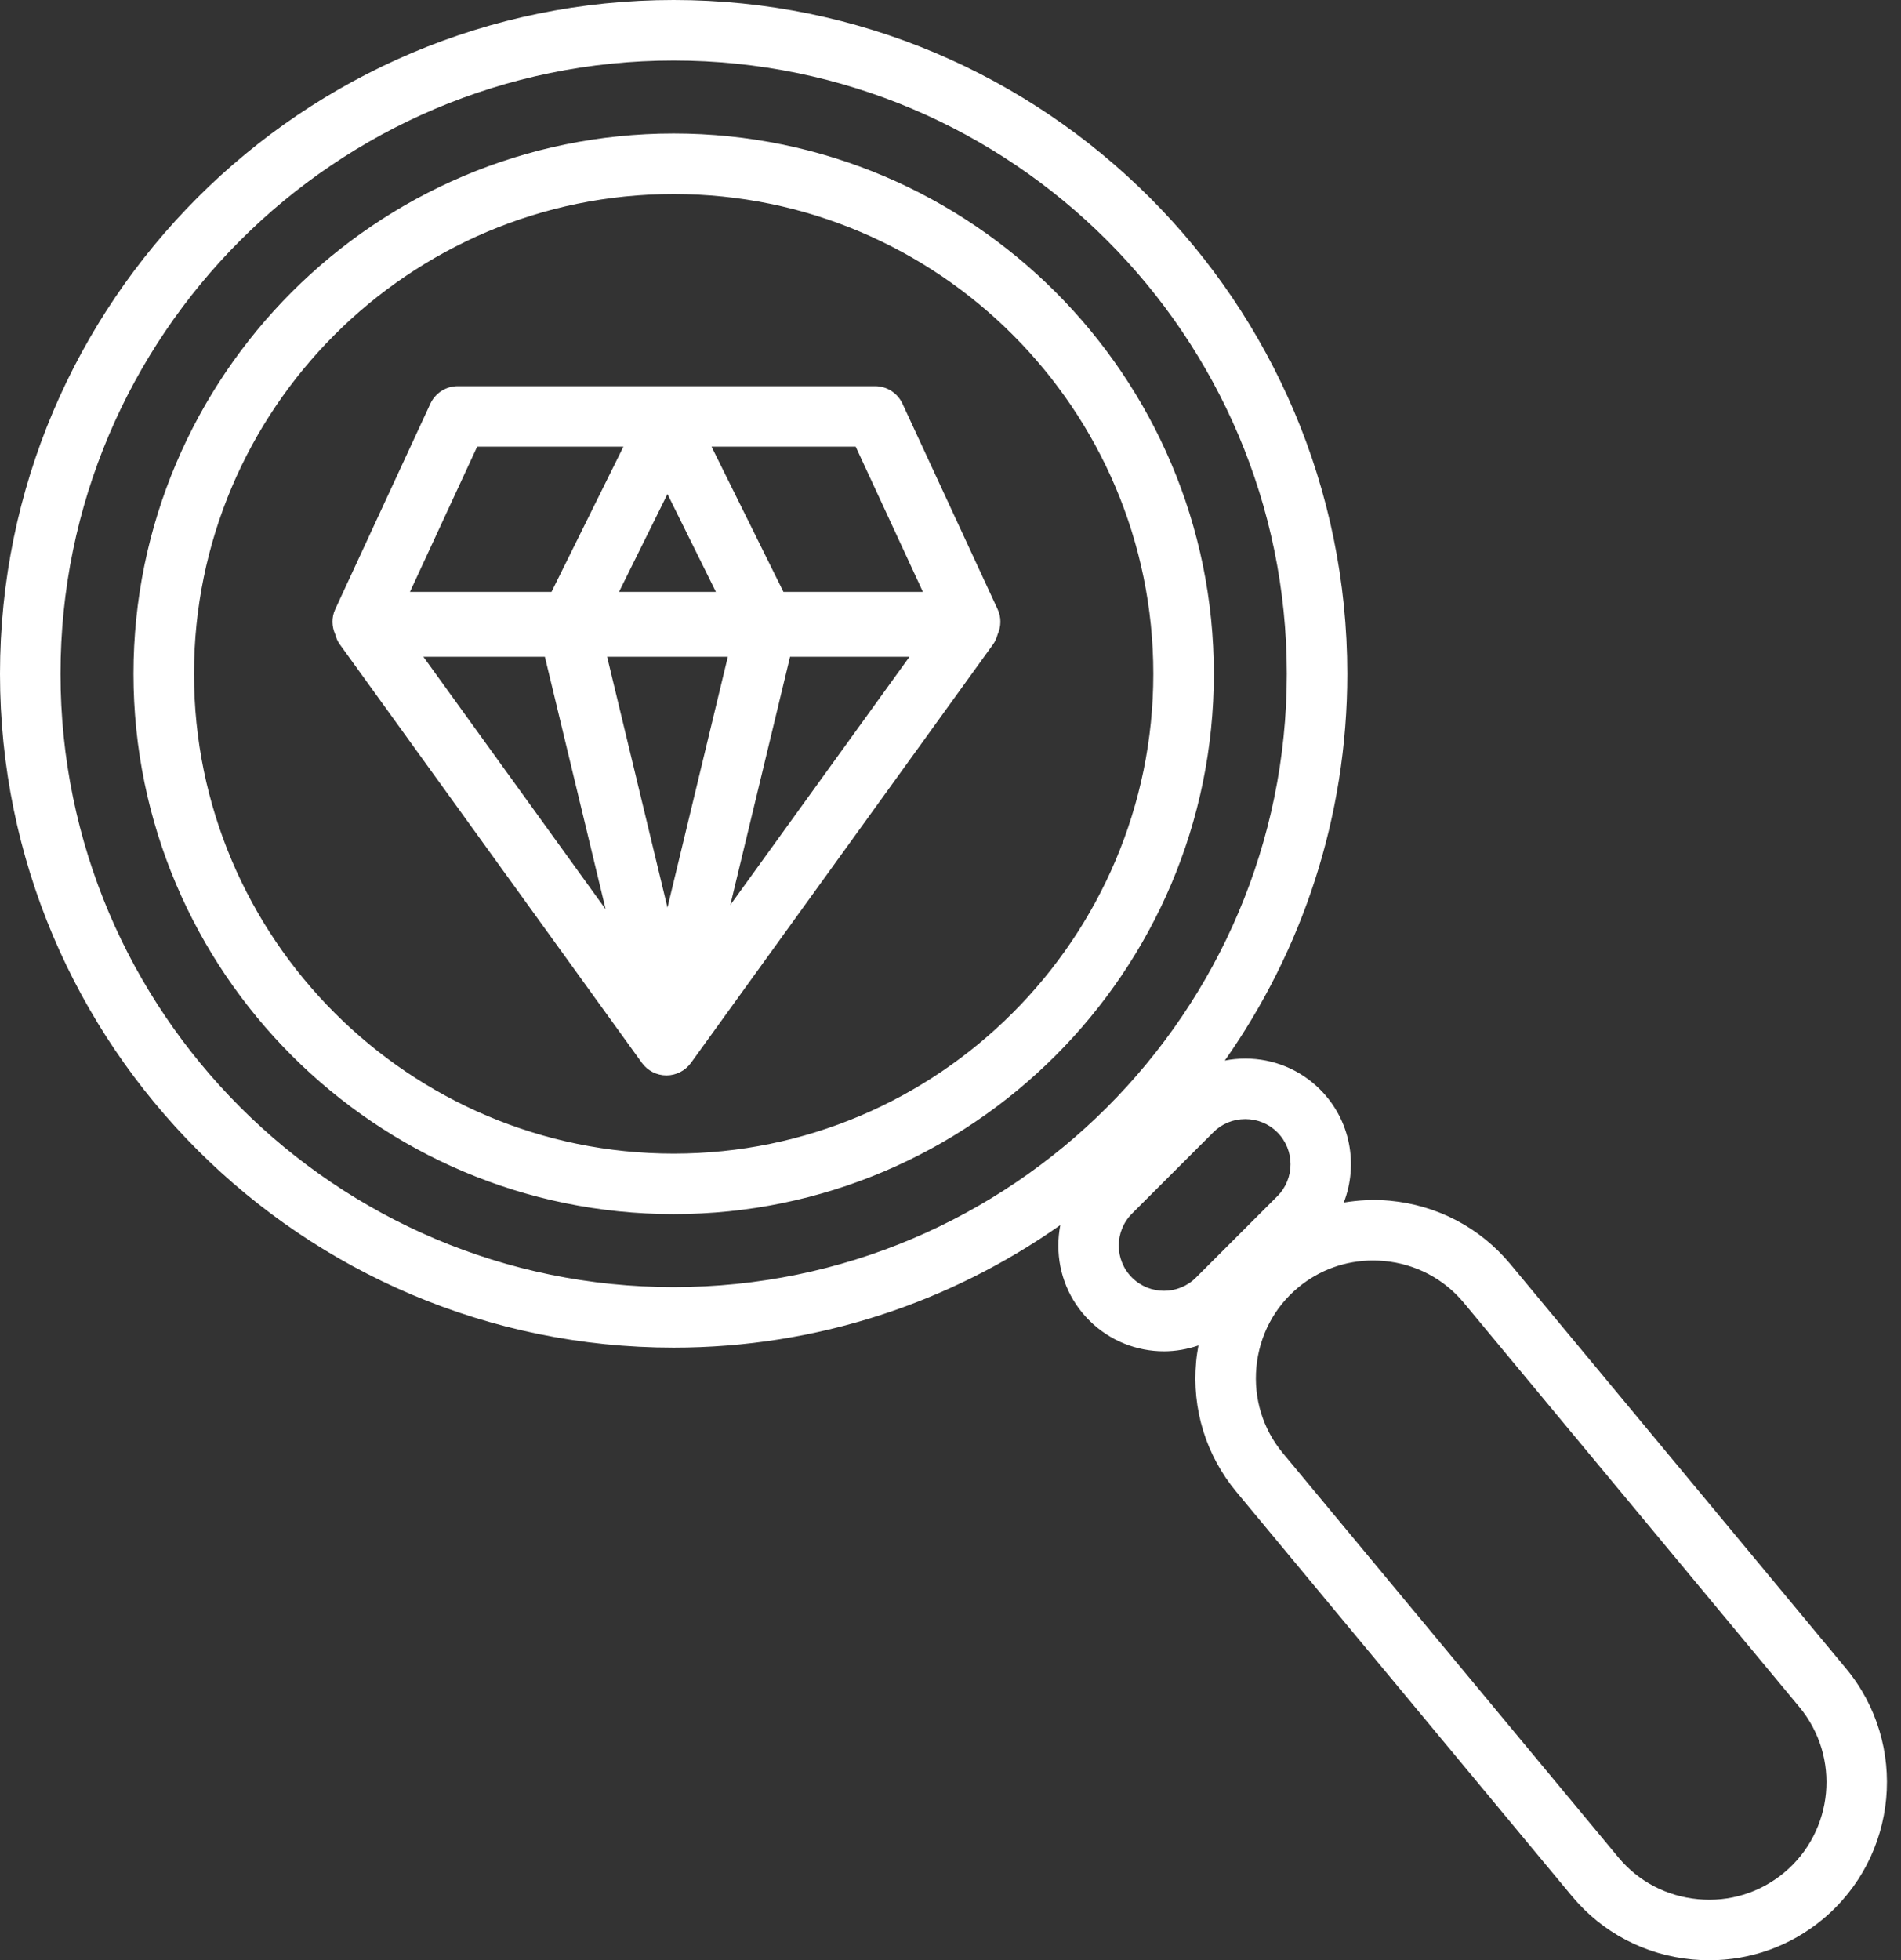
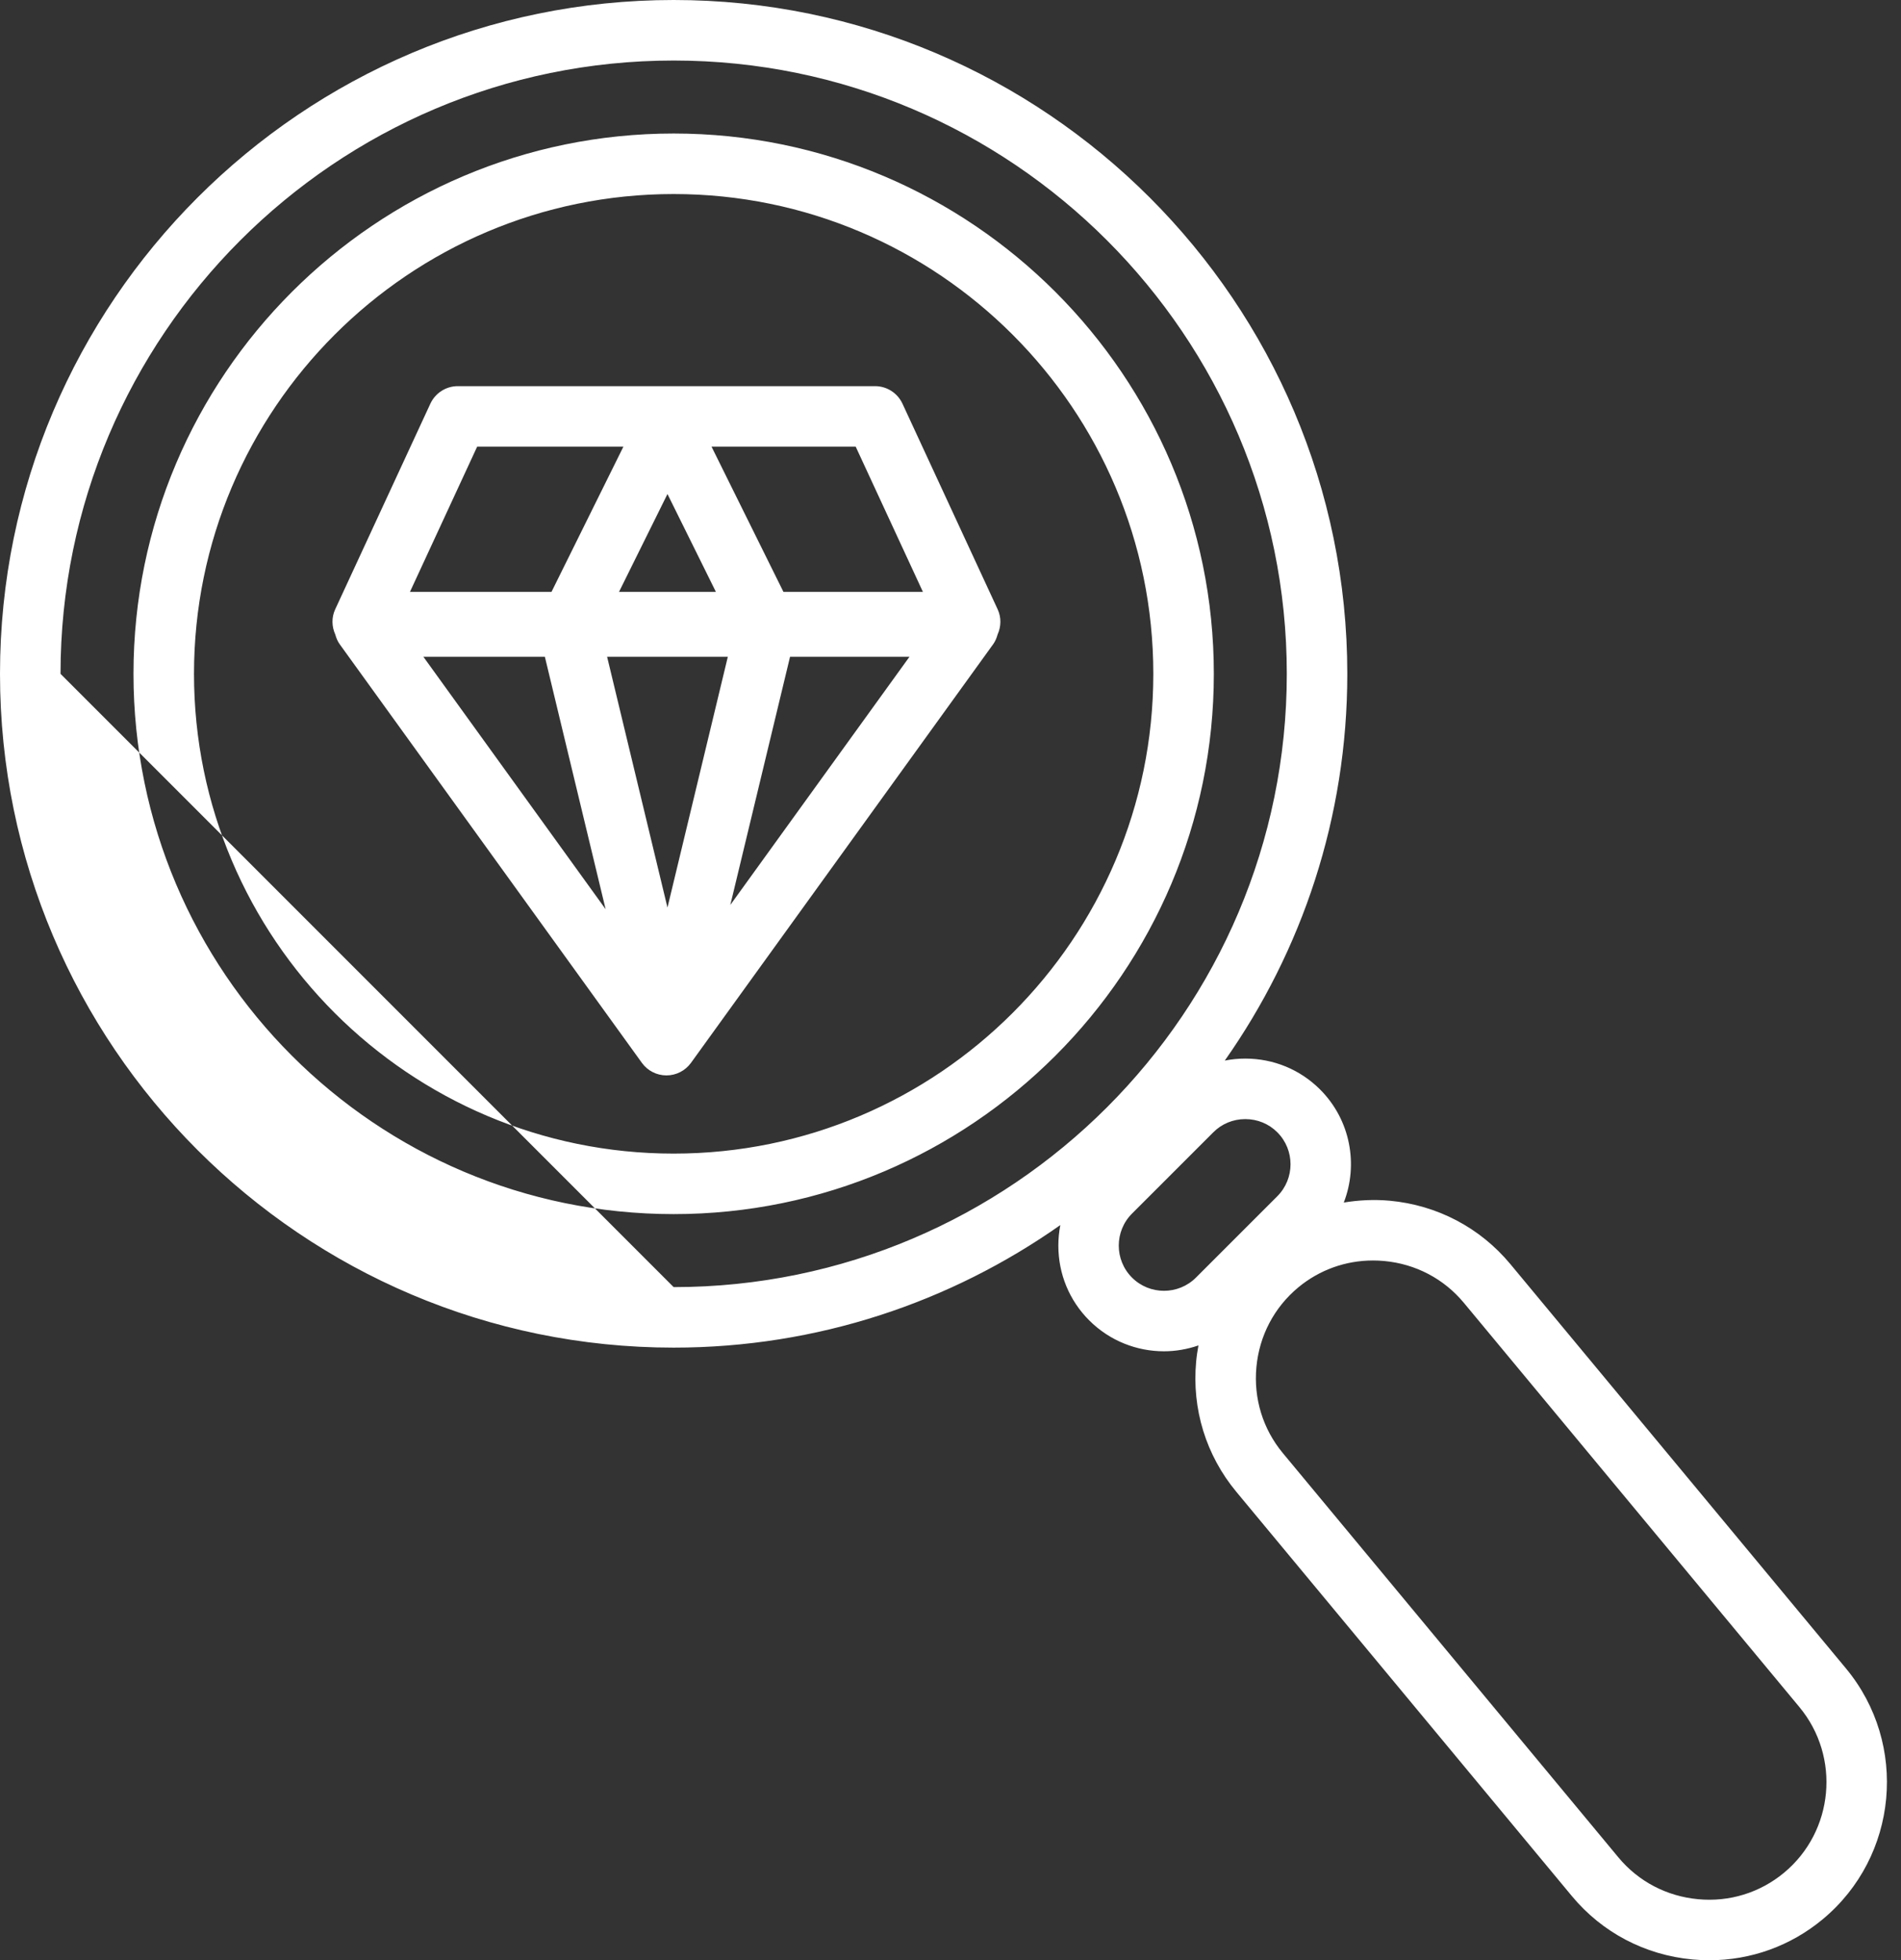
<svg xmlns="http://www.w3.org/2000/svg" width="97px" height="100px" viewBox="0 0 97 100" version="1.1">
  <rect x="0" y="0" width="97" height="100" fill="#333333" stroke="none" />
  <title>Icon3</title>
  <g id="Manifesto" stroke="none" stroke-width="1" fill="none" fill-rule="evenodd">
    <g id="Manifesto_V1" transform="translate(-1393, -2846)" fill="#FFFFFF">
      <g id="Valori" transform="translate(0, 2623)">
        <g id="Content" transform="translate(300, 223)">
          <g id="03" transform="translate(961, 0)">
-             <path d="M223.032,95.536 C221.804,96.555 220.243,97.038 218.644,96.886 C217.041,96.737 215.598,95.979 214.579,94.752 L197.459,74.13 C196.44,72.903 195.96,71.344 196.109,69.743 C196.258,68.14 197.016,66.697 198.243,65.678 C199.324,64.781 200.66,64.303 202.058,64.303 C202.247,64.303 202.439,64.311 202.63,64.329 C204.232,64.477 205.676,65.235 206.694,66.462 L223.815,87.084 C225.929,89.631 225.577,93.423 223.032,95.536 M189.761,65.175 C188.861,64.275 188.861,62.811 189.761,61.911 L193.911,57.762 C194.343,57.329 194.922,57.09 195.542,57.09 C196.162,57.09 196.741,57.329 197.175,57.762 C198.075,58.662 198.075,60.126 197.175,61.026 L193.026,65.174 C192.126,66.074 190.661,66.075 189.761,65.175 M135.088,34.375 C135.088,17.123 149.123,3.088 166.374,3.088 C183.625,3.088 197.66,17.123 197.66,34.375 C197.66,51.626 183.625,65.661 166.374,65.661 C149.123,65.661 135.088,51.626 135.088,34.375 M226.191,85.112 L209.07,64.49 C207.524,62.629 205.339,61.48 202.916,61.254 C202.12,61.182 201.334,61.221 200.568,61.347 C201.316,59.415 200.915,57.136 199.358,55.579 C198.341,54.563 196.986,54.003 195.542,54.003 C195.187,54.003 194.837,54.038 194.496,54.104 C198.429,48.515 200.747,41.712 200.747,34.375 C200.747,15.42 185.327,0 166.374,0 C147.42,0 132,15.42 132,34.375 C132,53.328 147.42,68.748 166.374,68.748 C173.712,68.748 180.515,66.429 186.104,62.496 C186.038,62.837 186.003,63.187 186.003,63.543 C186.003,64.987 186.562,66.342 187.578,67.358 C188.63,68.409 190.012,68.935 191.393,68.935 C191.989,68.935 192.582,68.831 193.151,68.636 C193.102,68.907 193.06,69.18 193.035,69.457 C192.81,71.88 193.538,74.24 195.083,76.102 L212.204,96.724 C213.75,98.586 215.936,99.735 218.359,99.96 C218.648,99.987 218.935,100 219.221,100 C221.337,100 223.364,99.273 225.003,97.912 C228.859,94.711 229.392,88.969 226.191,85.112 M166.374,58.85 C152.878,58.85 141.899,47.87 141.899,34.375 C141.899,20.878 152.878,9.899 166.374,9.899 C179.869,9.899 190.849,20.878 190.849,34.375 C190.849,47.87 179.869,58.85 166.374,58.85 M166.374,6.811 C151.175,6.811 138.811,19.176 138.811,34.375 C138.811,49.573 151.175,61.937 166.374,61.937 C181.572,61.937 193.937,49.573 193.937,34.375 C193.937,19.176 181.572,6.811 166.374,6.811 M169.265,46.165 L172.313,33.504 L178.407,33.504 L169.265,46.165 Z M159.802,33.504 L162.903,46.384 L153.603,33.504 L159.802,33.504 Z M156.347,22.787 L163.809,22.787 L160.141,30.193 L152.919,30.193 L156.347,22.787 Z M179.092,30.193 L171.975,30.193 L168.307,22.787 L175.663,22.787 L179.092,30.193 Z M163.586,30.193 L166.058,25.202 L168.529,30.193 L163.586,30.193 Z M162.978,33.504 L169.138,33.504 L166.058,46.298 L162.978,33.504 Z M182.908,31.088 L178.05,20.595 C177.797,20.048 177.251,19.699 176.649,19.699 L155.36,19.699 C154.759,19.699 154.212,20.049 153.959,20.595 L149.102,31.088 C148.912,31.499 148.925,31.964 149.108,32.369 C149.156,32.543 149.224,32.712 149.333,32.864 L164.754,54.222 C165.044,54.623 165.509,54.861 166.005,54.861 C166.501,54.861 166.966,54.623 167.257,54.222 L182.677,32.864 C182.787,32.712 182.855,32.543 182.903,32.369 C183.086,31.963 183.098,31.498 182.908,31.088 L182.908,31.088 Z" id="Icon3" />
+             <path d="M223.032,95.536 C221.804,96.555 220.243,97.038 218.644,96.886 C217.041,96.737 215.598,95.979 214.579,94.752 L197.459,74.13 C196.44,72.903 195.96,71.344 196.109,69.743 C196.258,68.14 197.016,66.697 198.243,65.678 C199.324,64.781 200.66,64.303 202.058,64.303 C202.247,64.303 202.439,64.311 202.63,64.329 C204.232,64.477 205.676,65.235 206.694,66.462 L223.815,87.084 C225.929,89.631 225.577,93.423 223.032,95.536 M189.761,65.175 C188.861,64.275 188.861,62.811 189.761,61.911 L193.911,57.762 C194.343,57.329 194.922,57.09 195.542,57.09 C196.162,57.09 196.741,57.329 197.175,57.762 C198.075,58.662 198.075,60.126 197.175,61.026 L193.026,65.174 C192.126,66.074 190.661,66.075 189.761,65.175 M135.088,34.375 C135.088,17.123 149.123,3.088 166.374,3.088 C183.625,3.088 197.66,17.123 197.66,34.375 C197.66,51.626 183.625,65.661 166.374,65.661 M226.191,85.112 L209.07,64.49 C207.524,62.629 205.339,61.48 202.916,61.254 C202.12,61.182 201.334,61.221 200.568,61.347 C201.316,59.415 200.915,57.136 199.358,55.579 C198.341,54.563 196.986,54.003 195.542,54.003 C195.187,54.003 194.837,54.038 194.496,54.104 C198.429,48.515 200.747,41.712 200.747,34.375 C200.747,15.42 185.327,0 166.374,0 C147.42,0 132,15.42 132,34.375 C132,53.328 147.42,68.748 166.374,68.748 C173.712,68.748 180.515,66.429 186.104,62.496 C186.038,62.837 186.003,63.187 186.003,63.543 C186.003,64.987 186.562,66.342 187.578,67.358 C188.63,68.409 190.012,68.935 191.393,68.935 C191.989,68.935 192.582,68.831 193.151,68.636 C193.102,68.907 193.06,69.18 193.035,69.457 C192.81,71.88 193.538,74.24 195.083,76.102 L212.204,96.724 C213.75,98.586 215.936,99.735 218.359,99.96 C218.648,99.987 218.935,100 219.221,100 C221.337,100 223.364,99.273 225.003,97.912 C228.859,94.711 229.392,88.969 226.191,85.112 M166.374,58.85 C152.878,58.85 141.899,47.87 141.899,34.375 C141.899,20.878 152.878,9.899 166.374,9.899 C179.869,9.899 190.849,20.878 190.849,34.375 C190.849,47.87 179.869,58.85 166.374,58.85 M166.374,6.811 C151.175,6.811 138.811,19.176 138.811,34.375 C138.811,49.573 151.175,61.937 166.374,61.937 C181.572,61.937 193.937,49.573 193.937,34.375 C193.937,19.176 181.572,6.811 166.374,6.811 M169.265,46.165 L172.313,33.504 L178.407,33.504 L169.265,46.165 Z M159.802,33.504 L162.903,46.384 L153.603,33.504 L159.802,33.504 Z M156.347,22.787 L163.809,22.787 L160.141,30.193 L152.919,30.193 L156.347,22.787 Z M179.092,30.193 L171.975,30.193 L168.307,22.787 L175.663,22.787 L179.092,30.193 Z M163.586,30.193 L166.058,25.202 L168.529,30.193 L163.586,30.193 Z M162.978,33.504 L169.138,33.504 L166.058,46.298 L162.978,33.504 Z M182.908,31.088 L178.05,20.595 C177.797,20.048 177.251,19.699 176.649,19.699 L155.36,19.699 C154.759,19.699 154.212,20.049 153.959,20.595 L149.102,31.088 C148.912,31.499 148.925,31.964 149.108,32.369 C149.156,32.543 149.224,32.712 149.333,32.864 L164.754,54.222 C165.044,54.623 165.509,54.861 166.005,54.861 C166.501,54.861 166.966,54.623 167.257,54.222 L182.677,32.864 C182.787,32.712 182.855,32.543 182.903,32.369 C183.086,31.963 183.098,31.498 182.908,31.088 L182.908,31.088 Z" id="Icon3" />
          </g>
        </g>
      </g>
    </g>
  </g>
</svg>